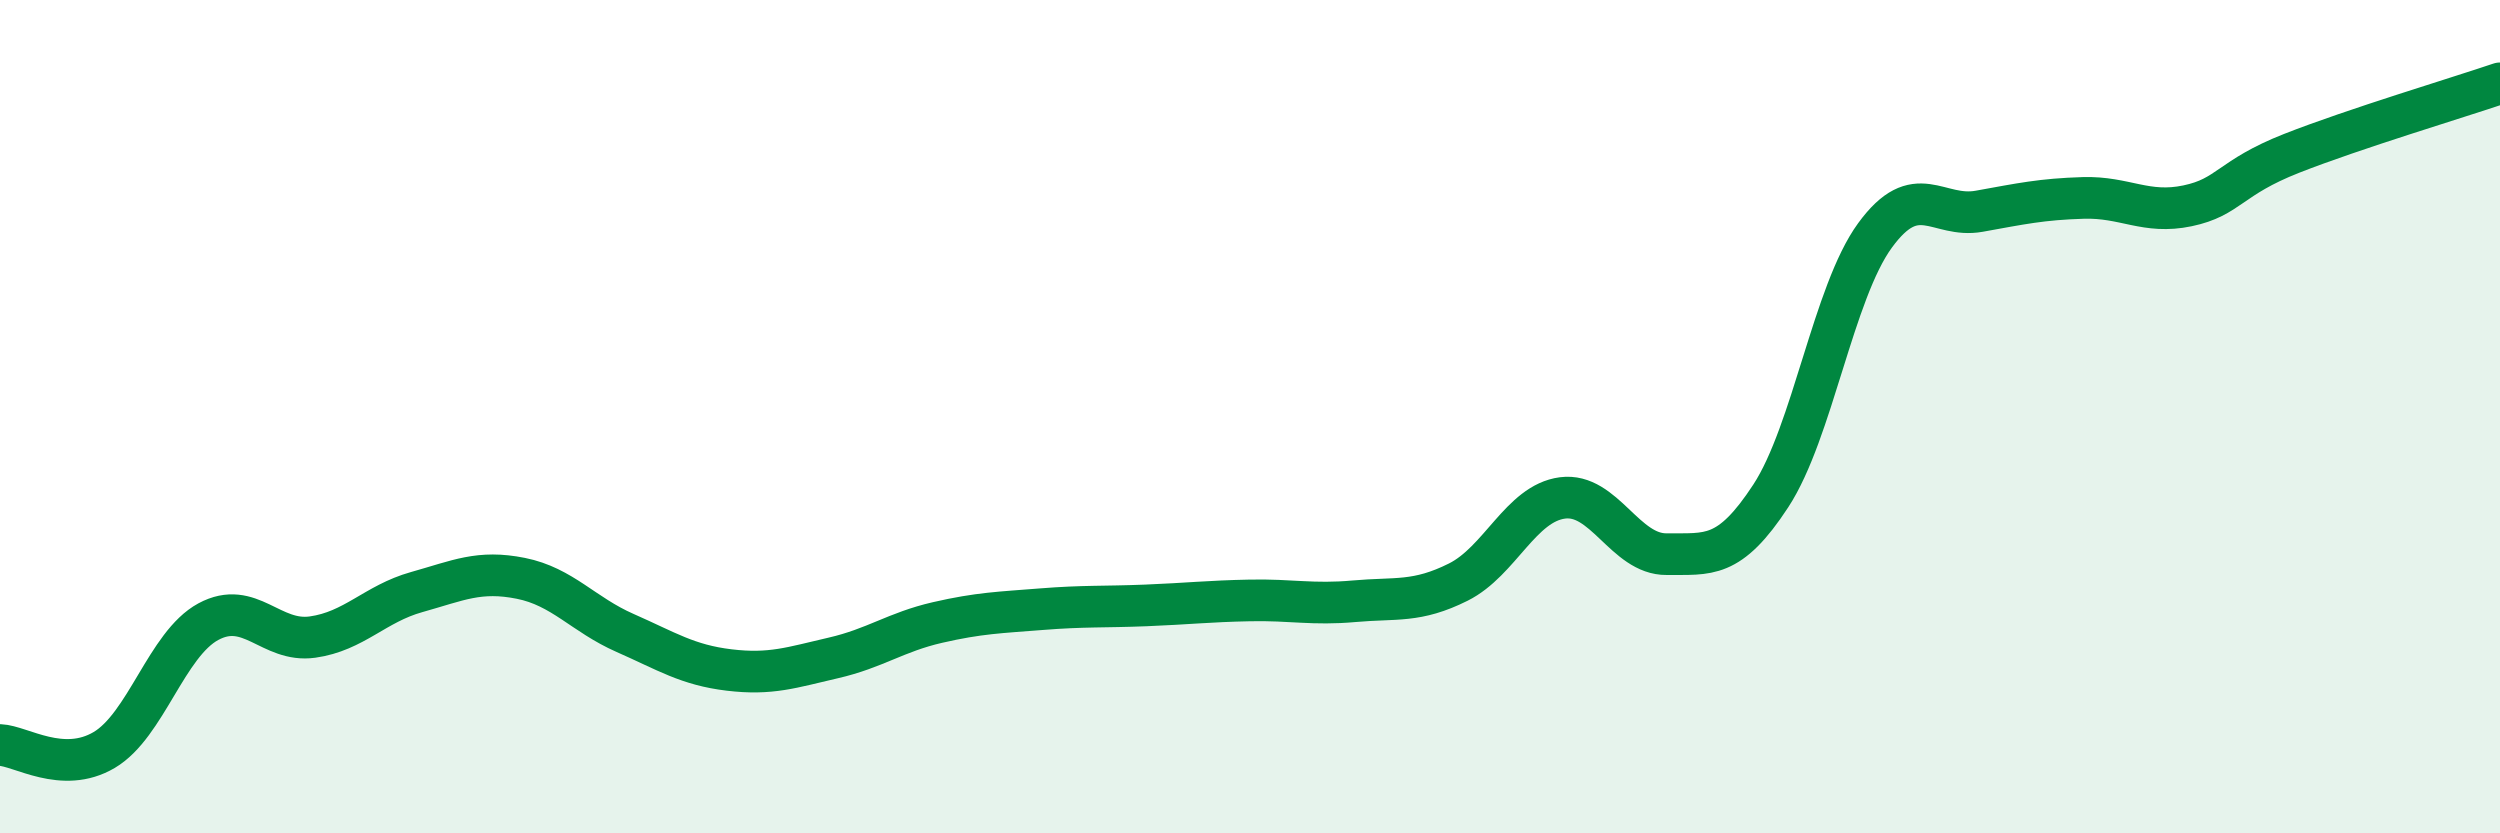
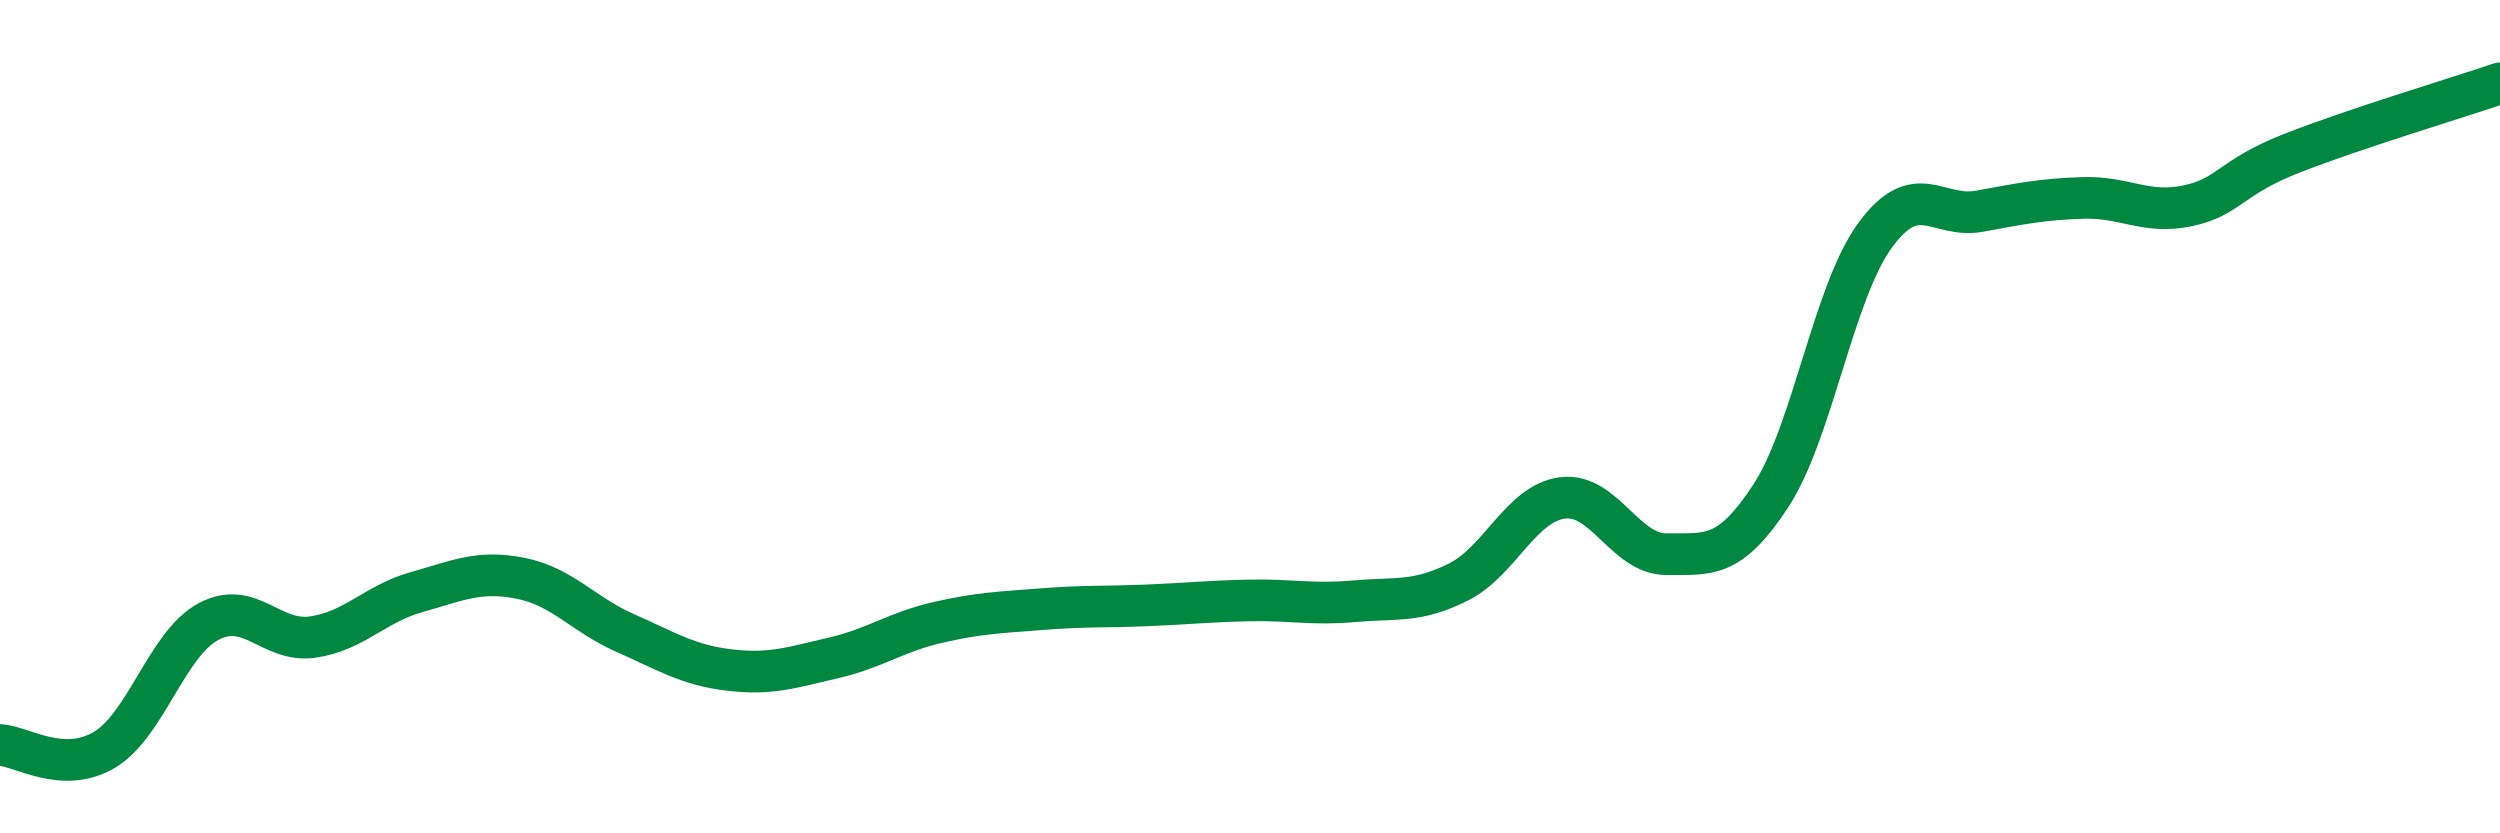
<svg xmlns="http://www.w3.org/2000/svg" width="60" height="20" viewBox="0 0 60 20">
-   <path d="M 0,17.88 C 0.5,17.9 1.5,18.59 2.5,18 C 3.5,17.41 4,15.46 5,14.92 C 6,14.38 6.5,15.43 7.5,15.29 C 8.5,15.15 9,14.49 10,14.21 C 11,13.93 11.5,13.68 12.5,13.88 C 13.5,14.08 14,14.75 15,15.19 C 16,15.63 16.5,15.96 17.5,16.08 C 18.5,16.2 19,16.02 20,15.79 C 21,15.56 21.5,15.17 22.5,14.94 C 23.5,14.71 24,14.7 25,14.62 C 26,14.54 26.5,14.57 27.5,14.53 C 28.5,14.49 29,14.43 30,14.41 C 31,14.39 31.5,14.52 32.5,14.43 C 33.5,14.34 34,14.47 35,13.97 C 36,13.47 36.5,12.08 37.5,11.95 C 38.5,11.82 39,13.31 40,13.3 C 41,13.29 41.5,13.43 42.5,11.9 C 43.5,10.37 44,7.02 45,5.65 C 46,4.28 46.5,5.25 47.5,5.07 C 48.5,4.89 49,4.78 50,4.75 C 51,4.72 51.5,5.15 52.5,4.94 C 53.5,4.73 53.5,4.27 55,3.68 C 56.5,3.09 59,2.34 60,2L60 20L0 20Z" fill="#008740" opacity="0.1" stroke-linecap="round" stroke-linejoin="round" />
  <path d="M 0,17.88 C 0.5,17.9 1.5,18.59 2.5,18 C 3.5,17.41 4,15.46 5,14.92 C 6,14.38 6.5,15.43 7.5,15.29 C 8.5,15.15 9,14.49 10,14.21 C 11,13.93 11.5,13.68 12.5,13.88 C 13.5,14.08 14,14.75 15,15.19 C 16,15.63 16.5,15.96 17.5,16.08 C 18.5,16.2 19,16.02 20,15.79 C 21,15.56 21.5,15.17 22.5,14.94 C 23.5,14.71 24,14.7 25,14.62 C 26,14.54 26.5,14.57 27.5,14.53 C 28.5,14.49 29,14.43 30,14.41 C 31,14.39 31.5,14.52 32.5,14.43 C 33.5,14.34 34,14.47 35,13.97 C 36,13.47 36.5,12.08 37.5,11.95 C 38.5,11.82 39,13.31 40,13.3 C 41,13.29 41.5,13.43 42.5,11.9 C 43.5,10.37 44,7.02 45,5.65 C 46,4.28 46.5,5.25 47.5,5.07 C 48.5,4.89 49,4.78 50,4.75 C 51,4.72 51.5,5.15 52.5,4.94 C 53.5,4.73 53.5,4.27 55,3.68 C 56.5,3.09 59,2.34 60,2" stroke="#008740" stroke-width="1" fill="none" stroke-linecap="round" stroke-linejoin="round" />
</svg>